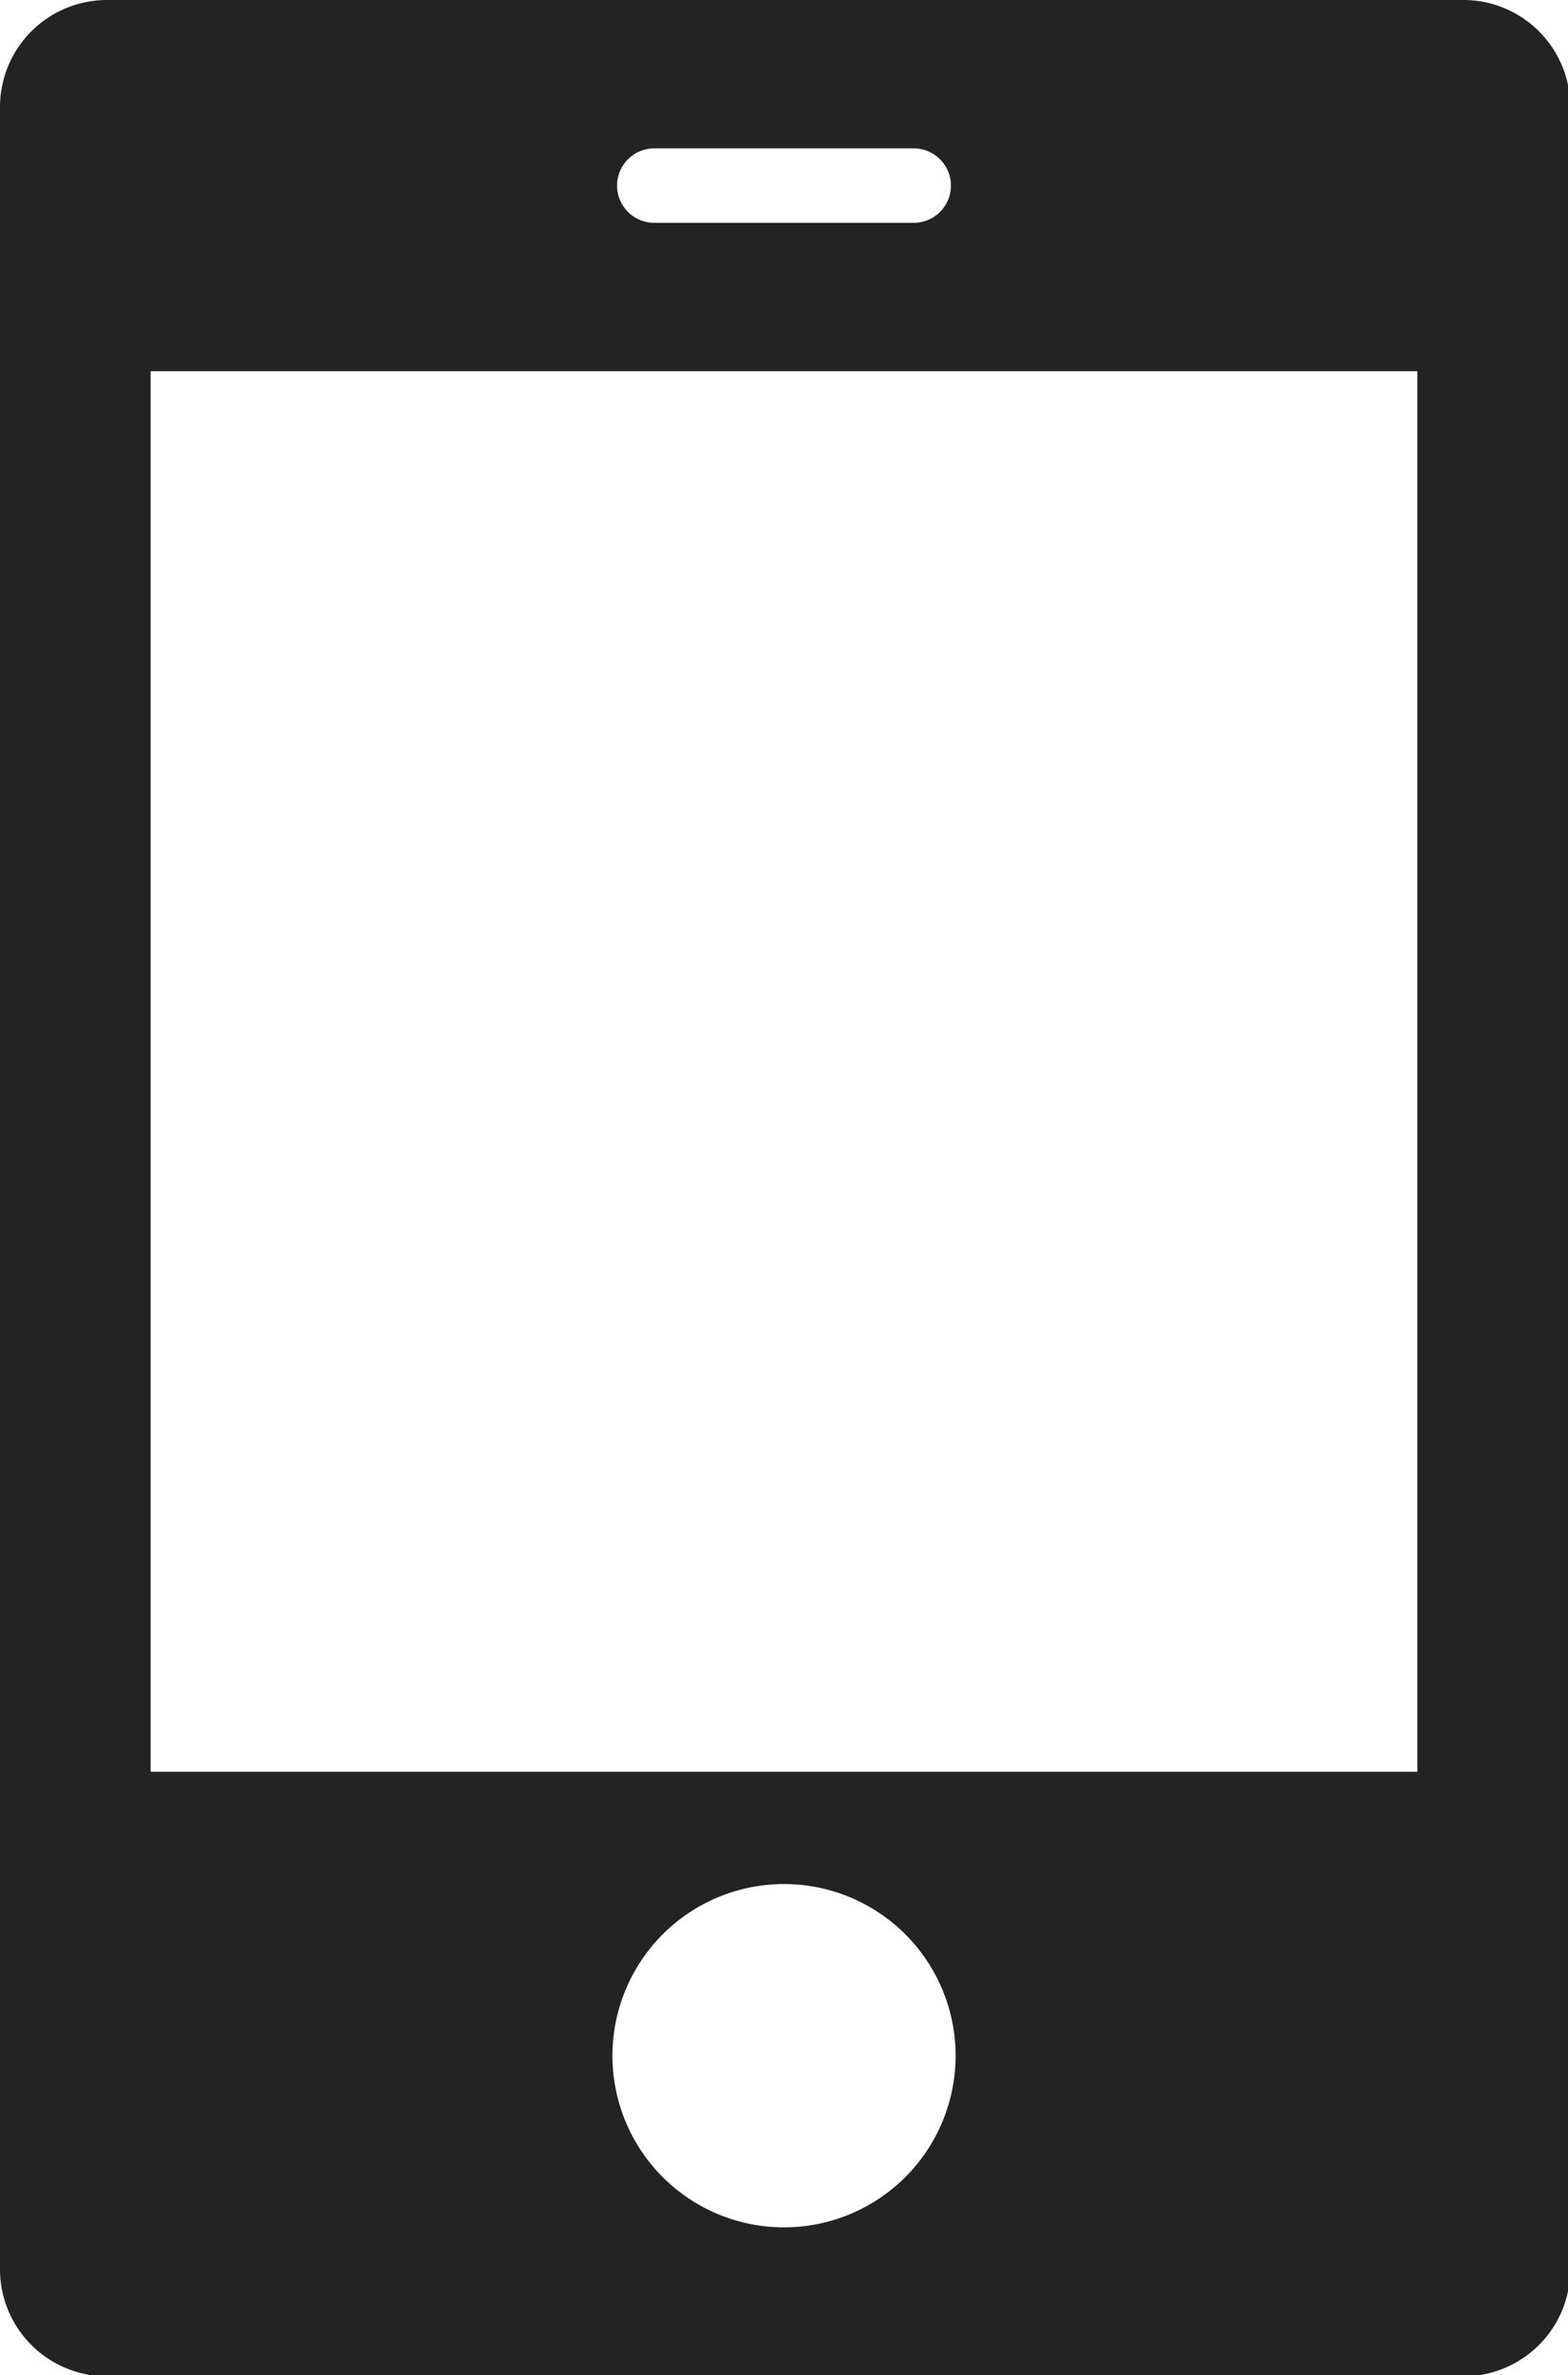
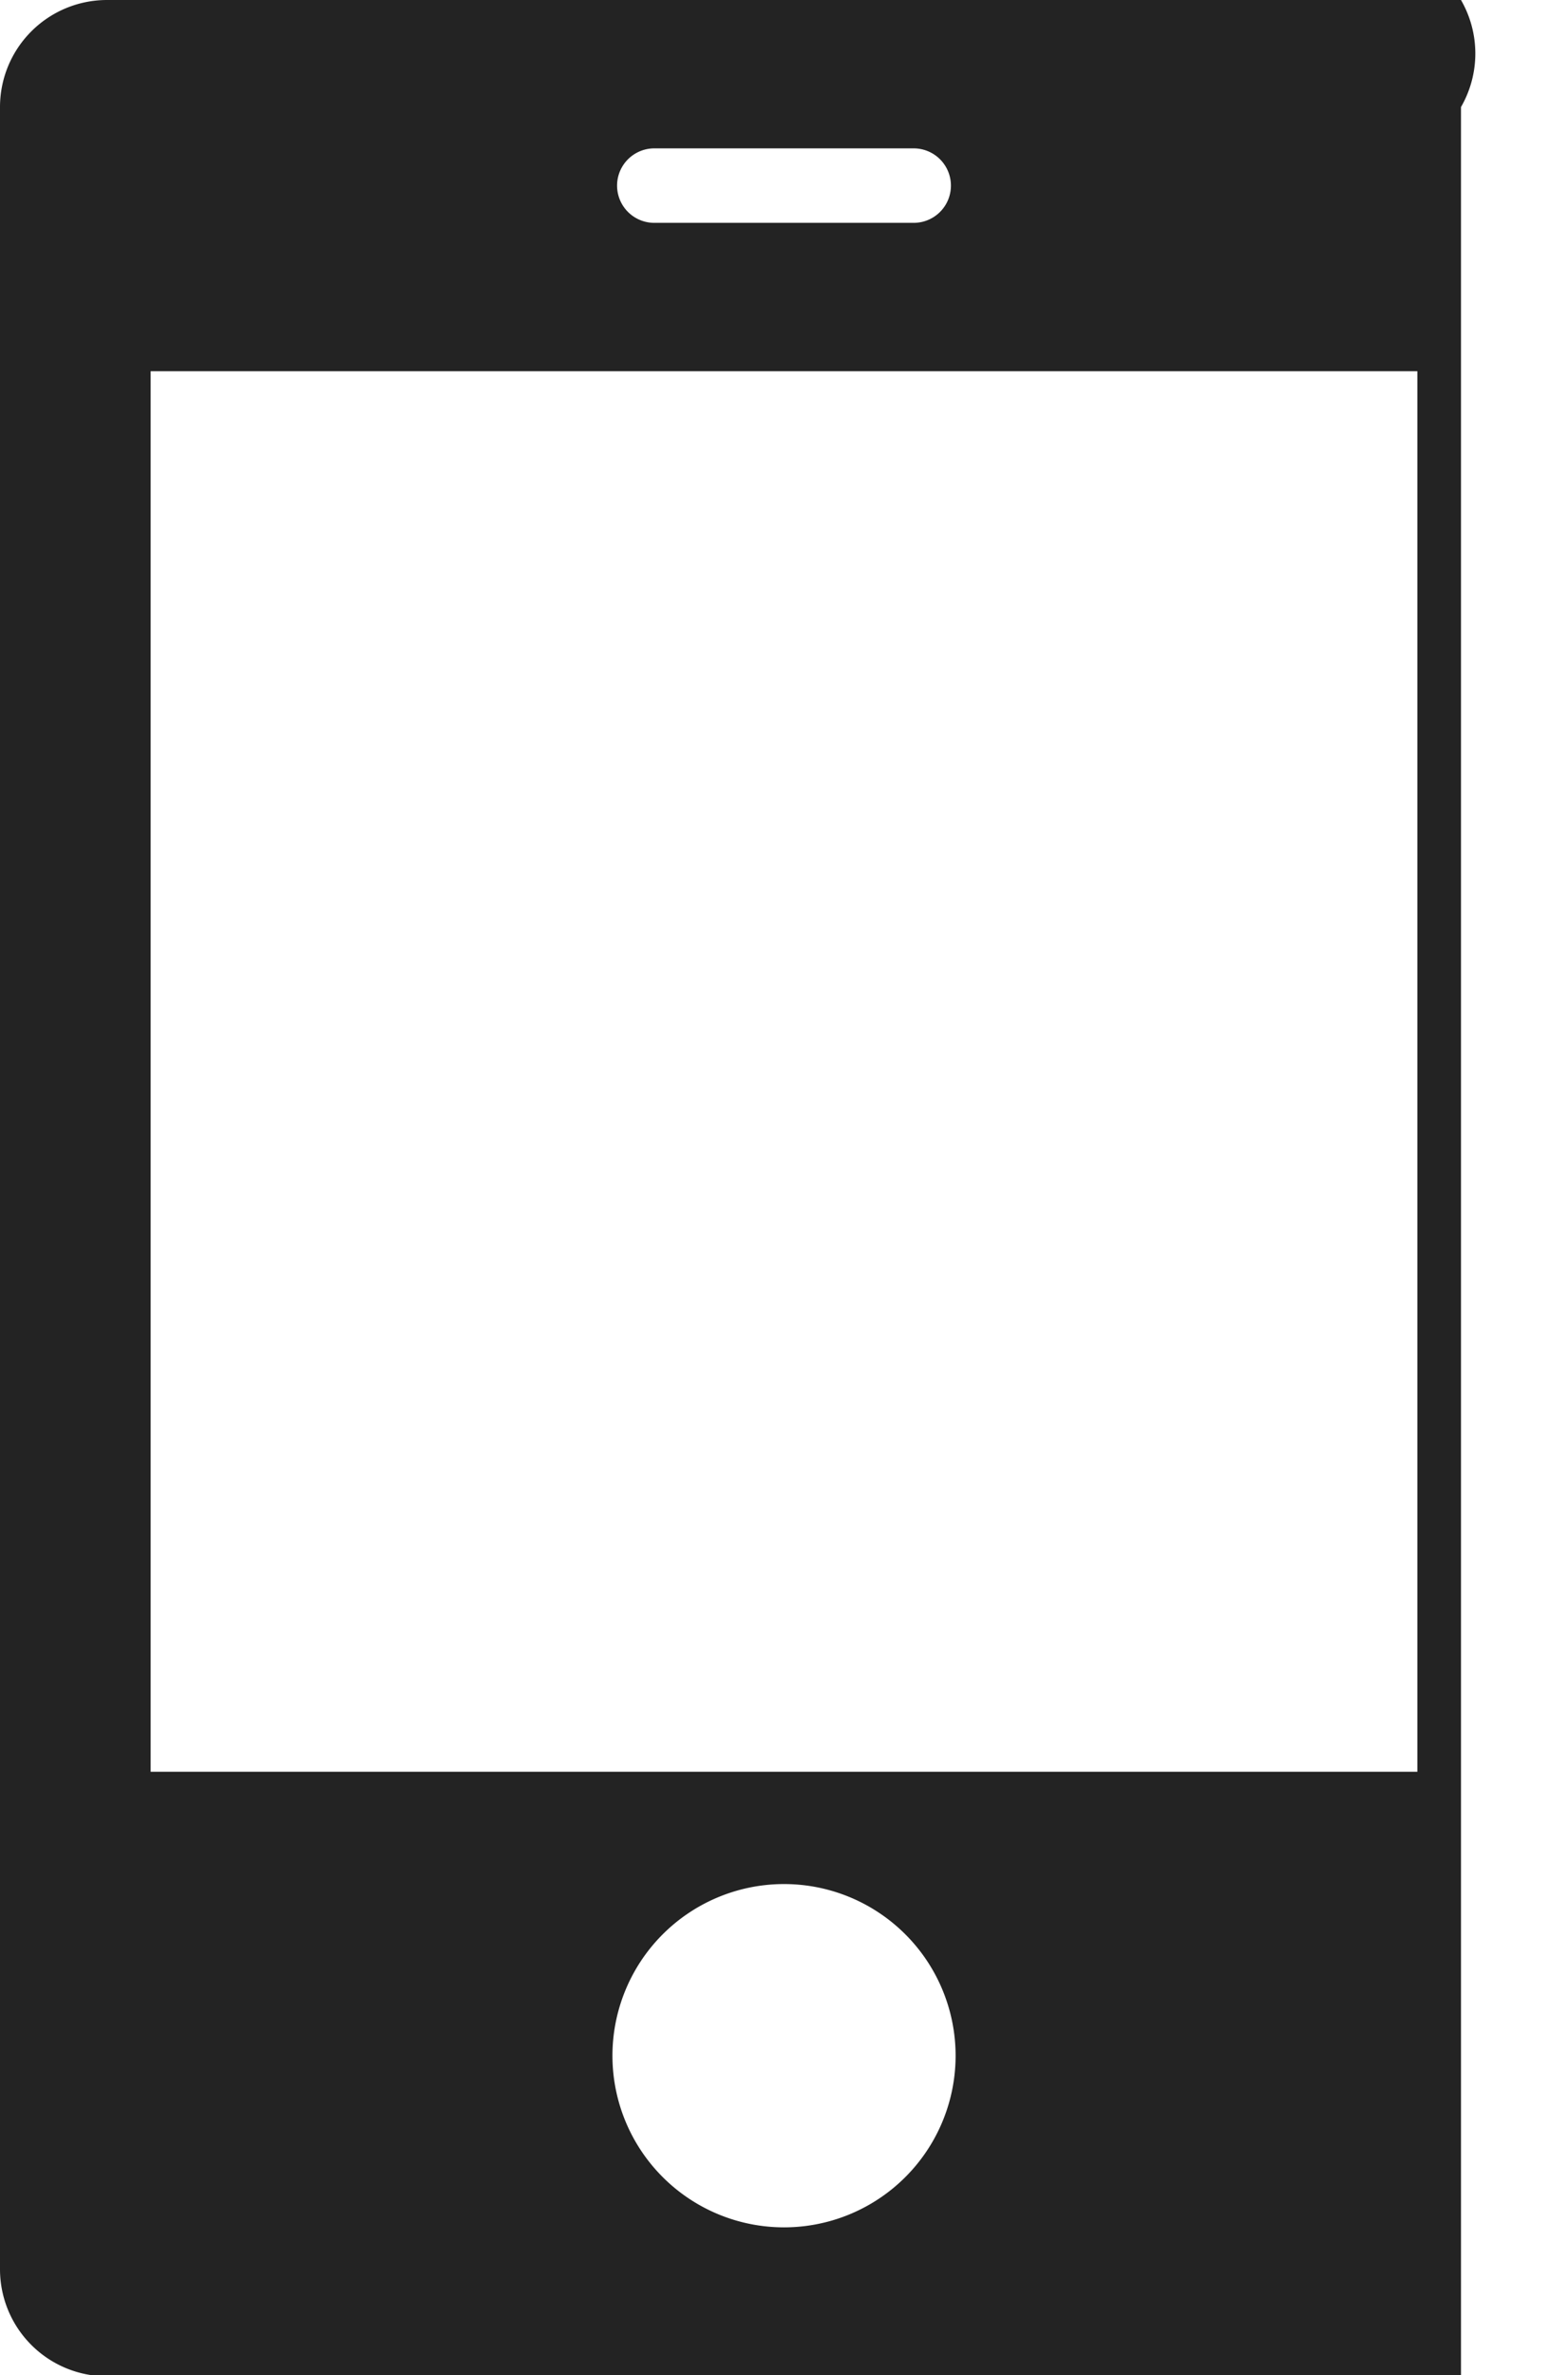
<svg xmlns="http://www.w3.org/2000/svg" viewBox="0 0 26.96 40.82">
  <defs>
    <style>.cls-1{fill:#232323;}</style>
  </defs>
  <g id="レイヤー_2" data-name="レイヤー 2">
    <g id="レイヤー_1-2" data-name="レイヤー 1">
-       <path class="cls-1" d="M25.12,0H1.84A1.84,1.84,0,0,0,0,1.84V39a1.84,1.84,0,0,0,1.84,1.84H25.12A1.84,1.84,0,0,0,27,39V1.84A1.84,1.84,0,0,0,25.12,0ZM11.25,2.55h4.46a.64.64,0,1,1,0,1.28H11.25a.64.64,0,0,1,0-1.28Zm2.23,35.73a2.95,2.95,0,1,1,2.95-3A2.95,2.95,0,0,1,13.48,38.28Zm10.89-7.83H2.59V6.38H24.37Z" />
+       <path class="cls-1" d="M25.12,0H1.84A1.84,1.84,0,0,0,0,1.84V39a1.84,1.84,0,0,0,1.84,1.84H25.12V1.84A1.84,1.84,0,0,0,25.12,0ZM11.25,2.55h4.46a.64.64,0,1,1,0,1.28H11.25a.64.64,0,0,1,0-1.28Zm2.23,35.73a2.95,2.95,0,1,1,2.95-3A2.95,2.95,0,0,1,13.48,38.28Zm10.89-7.83H2.59V6.38H24.37Z" />
    </g>
  </g>
</svg>